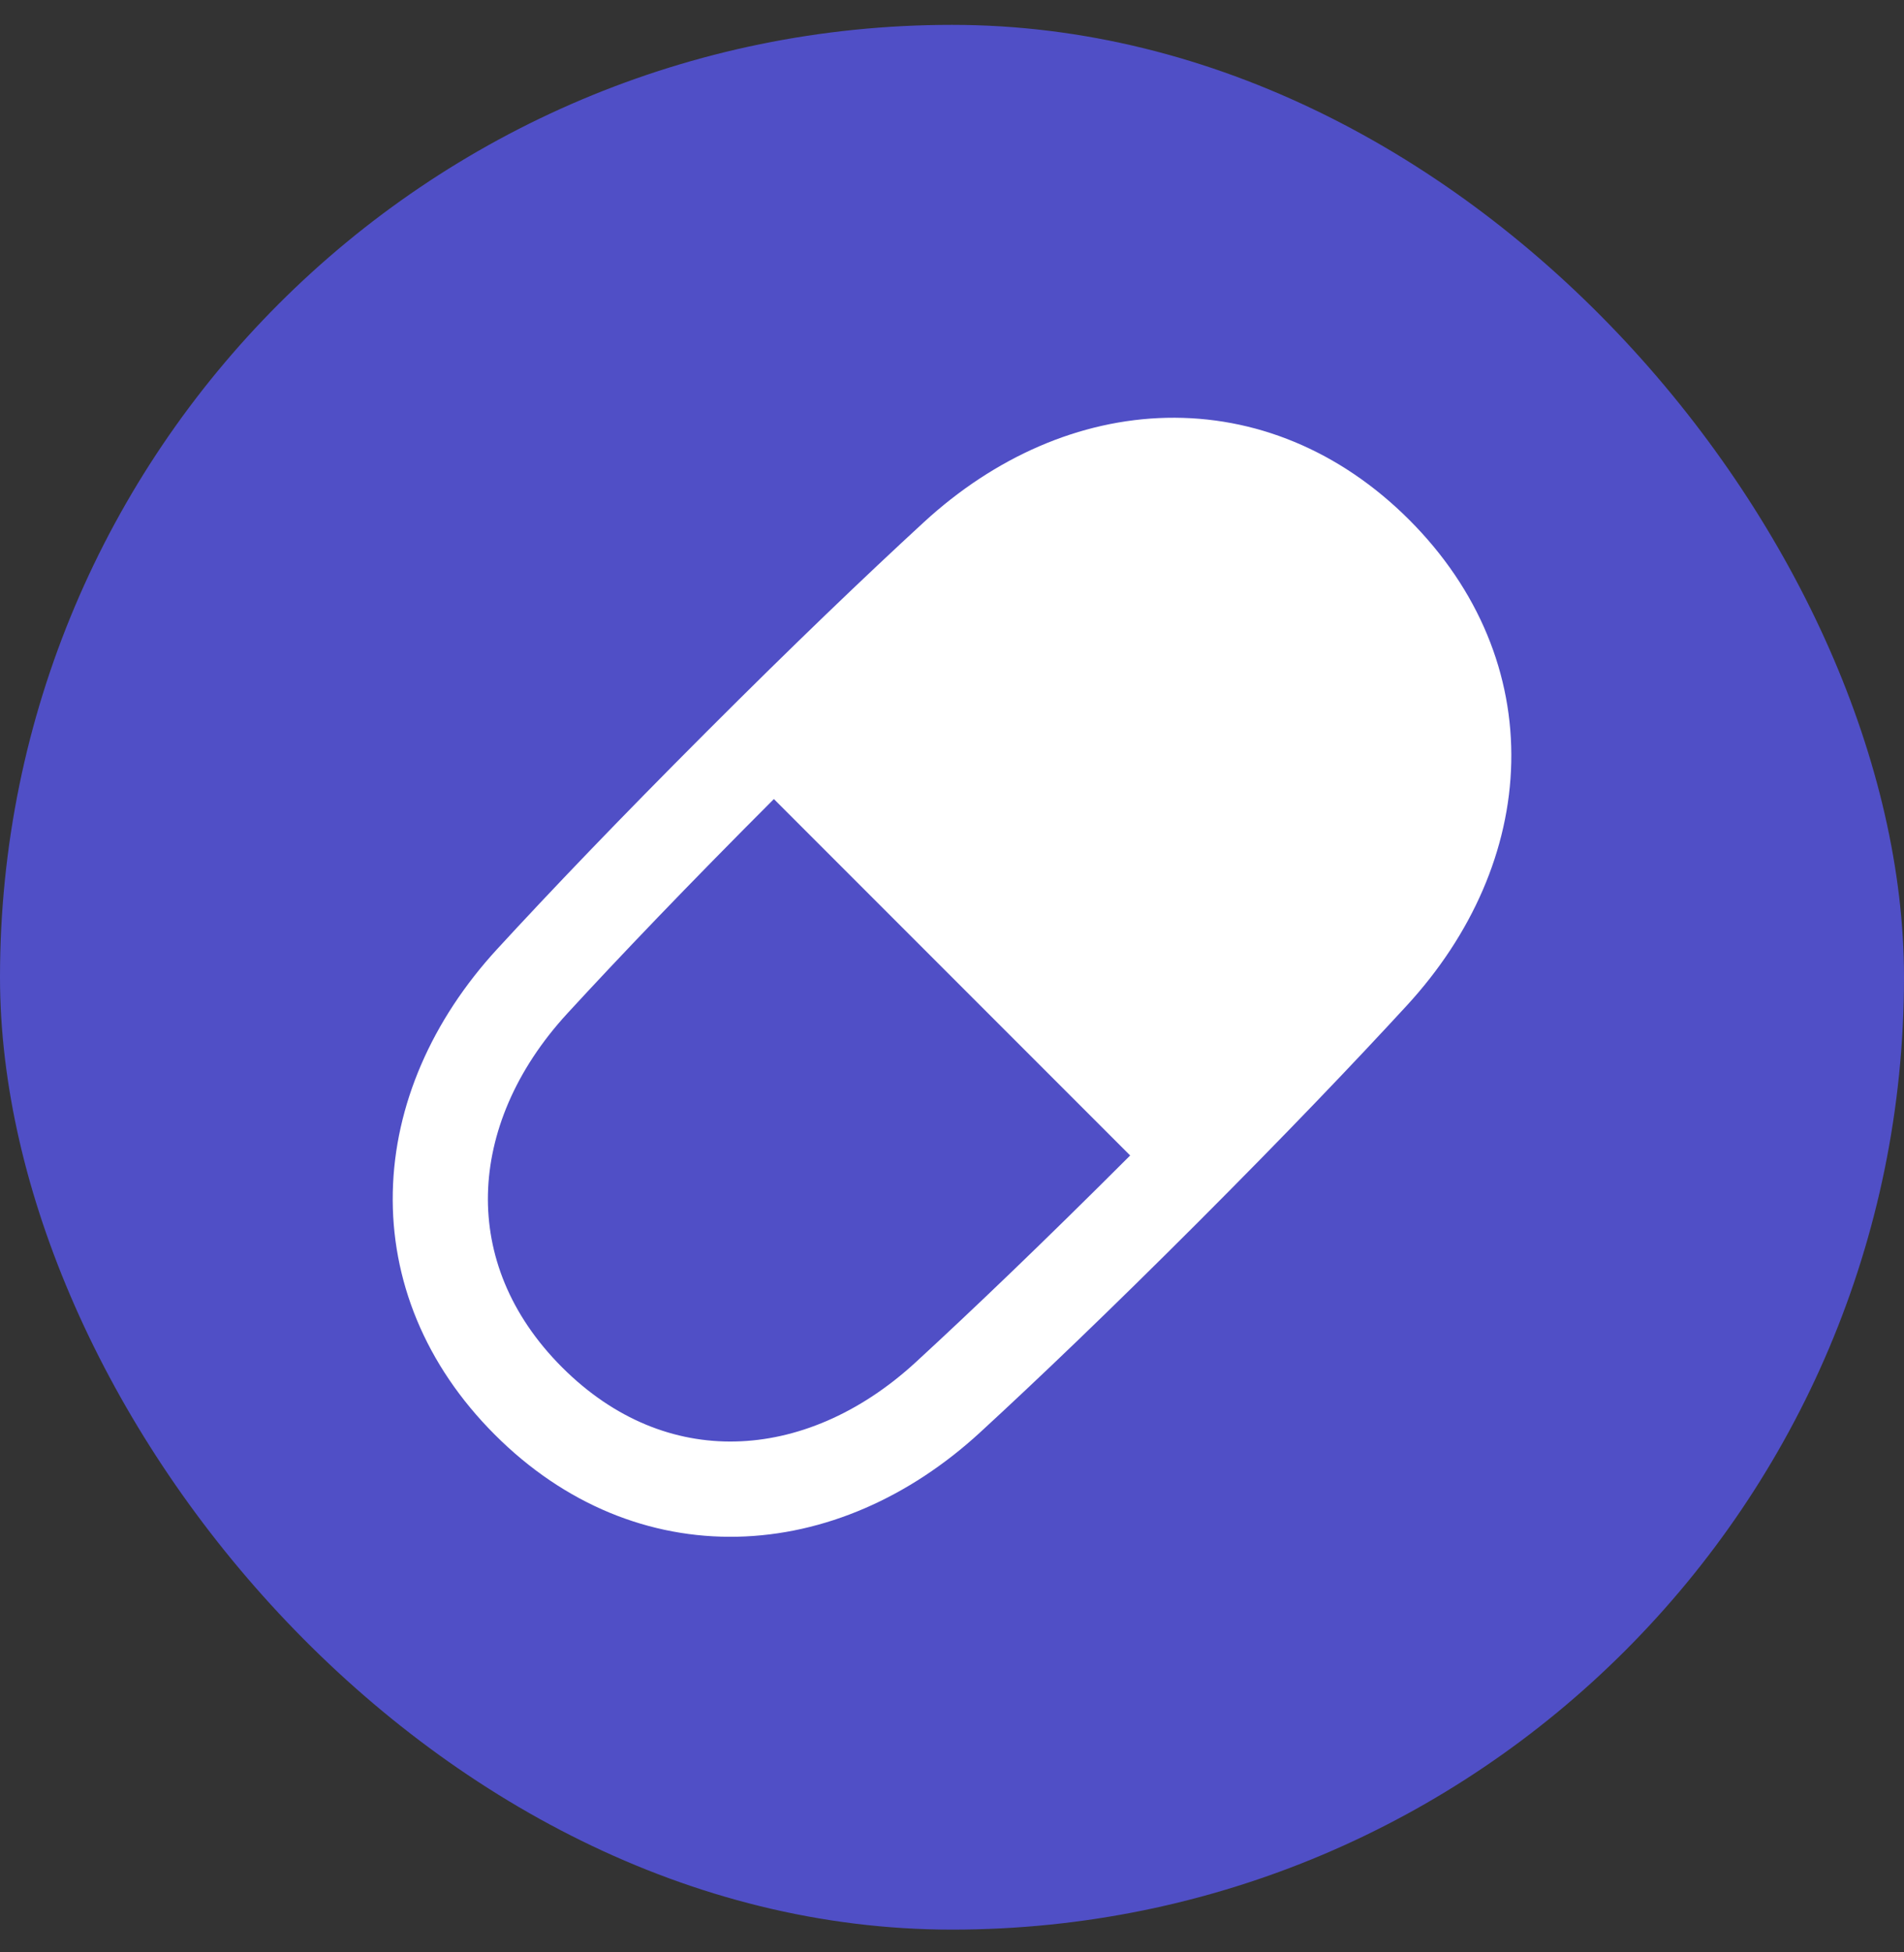
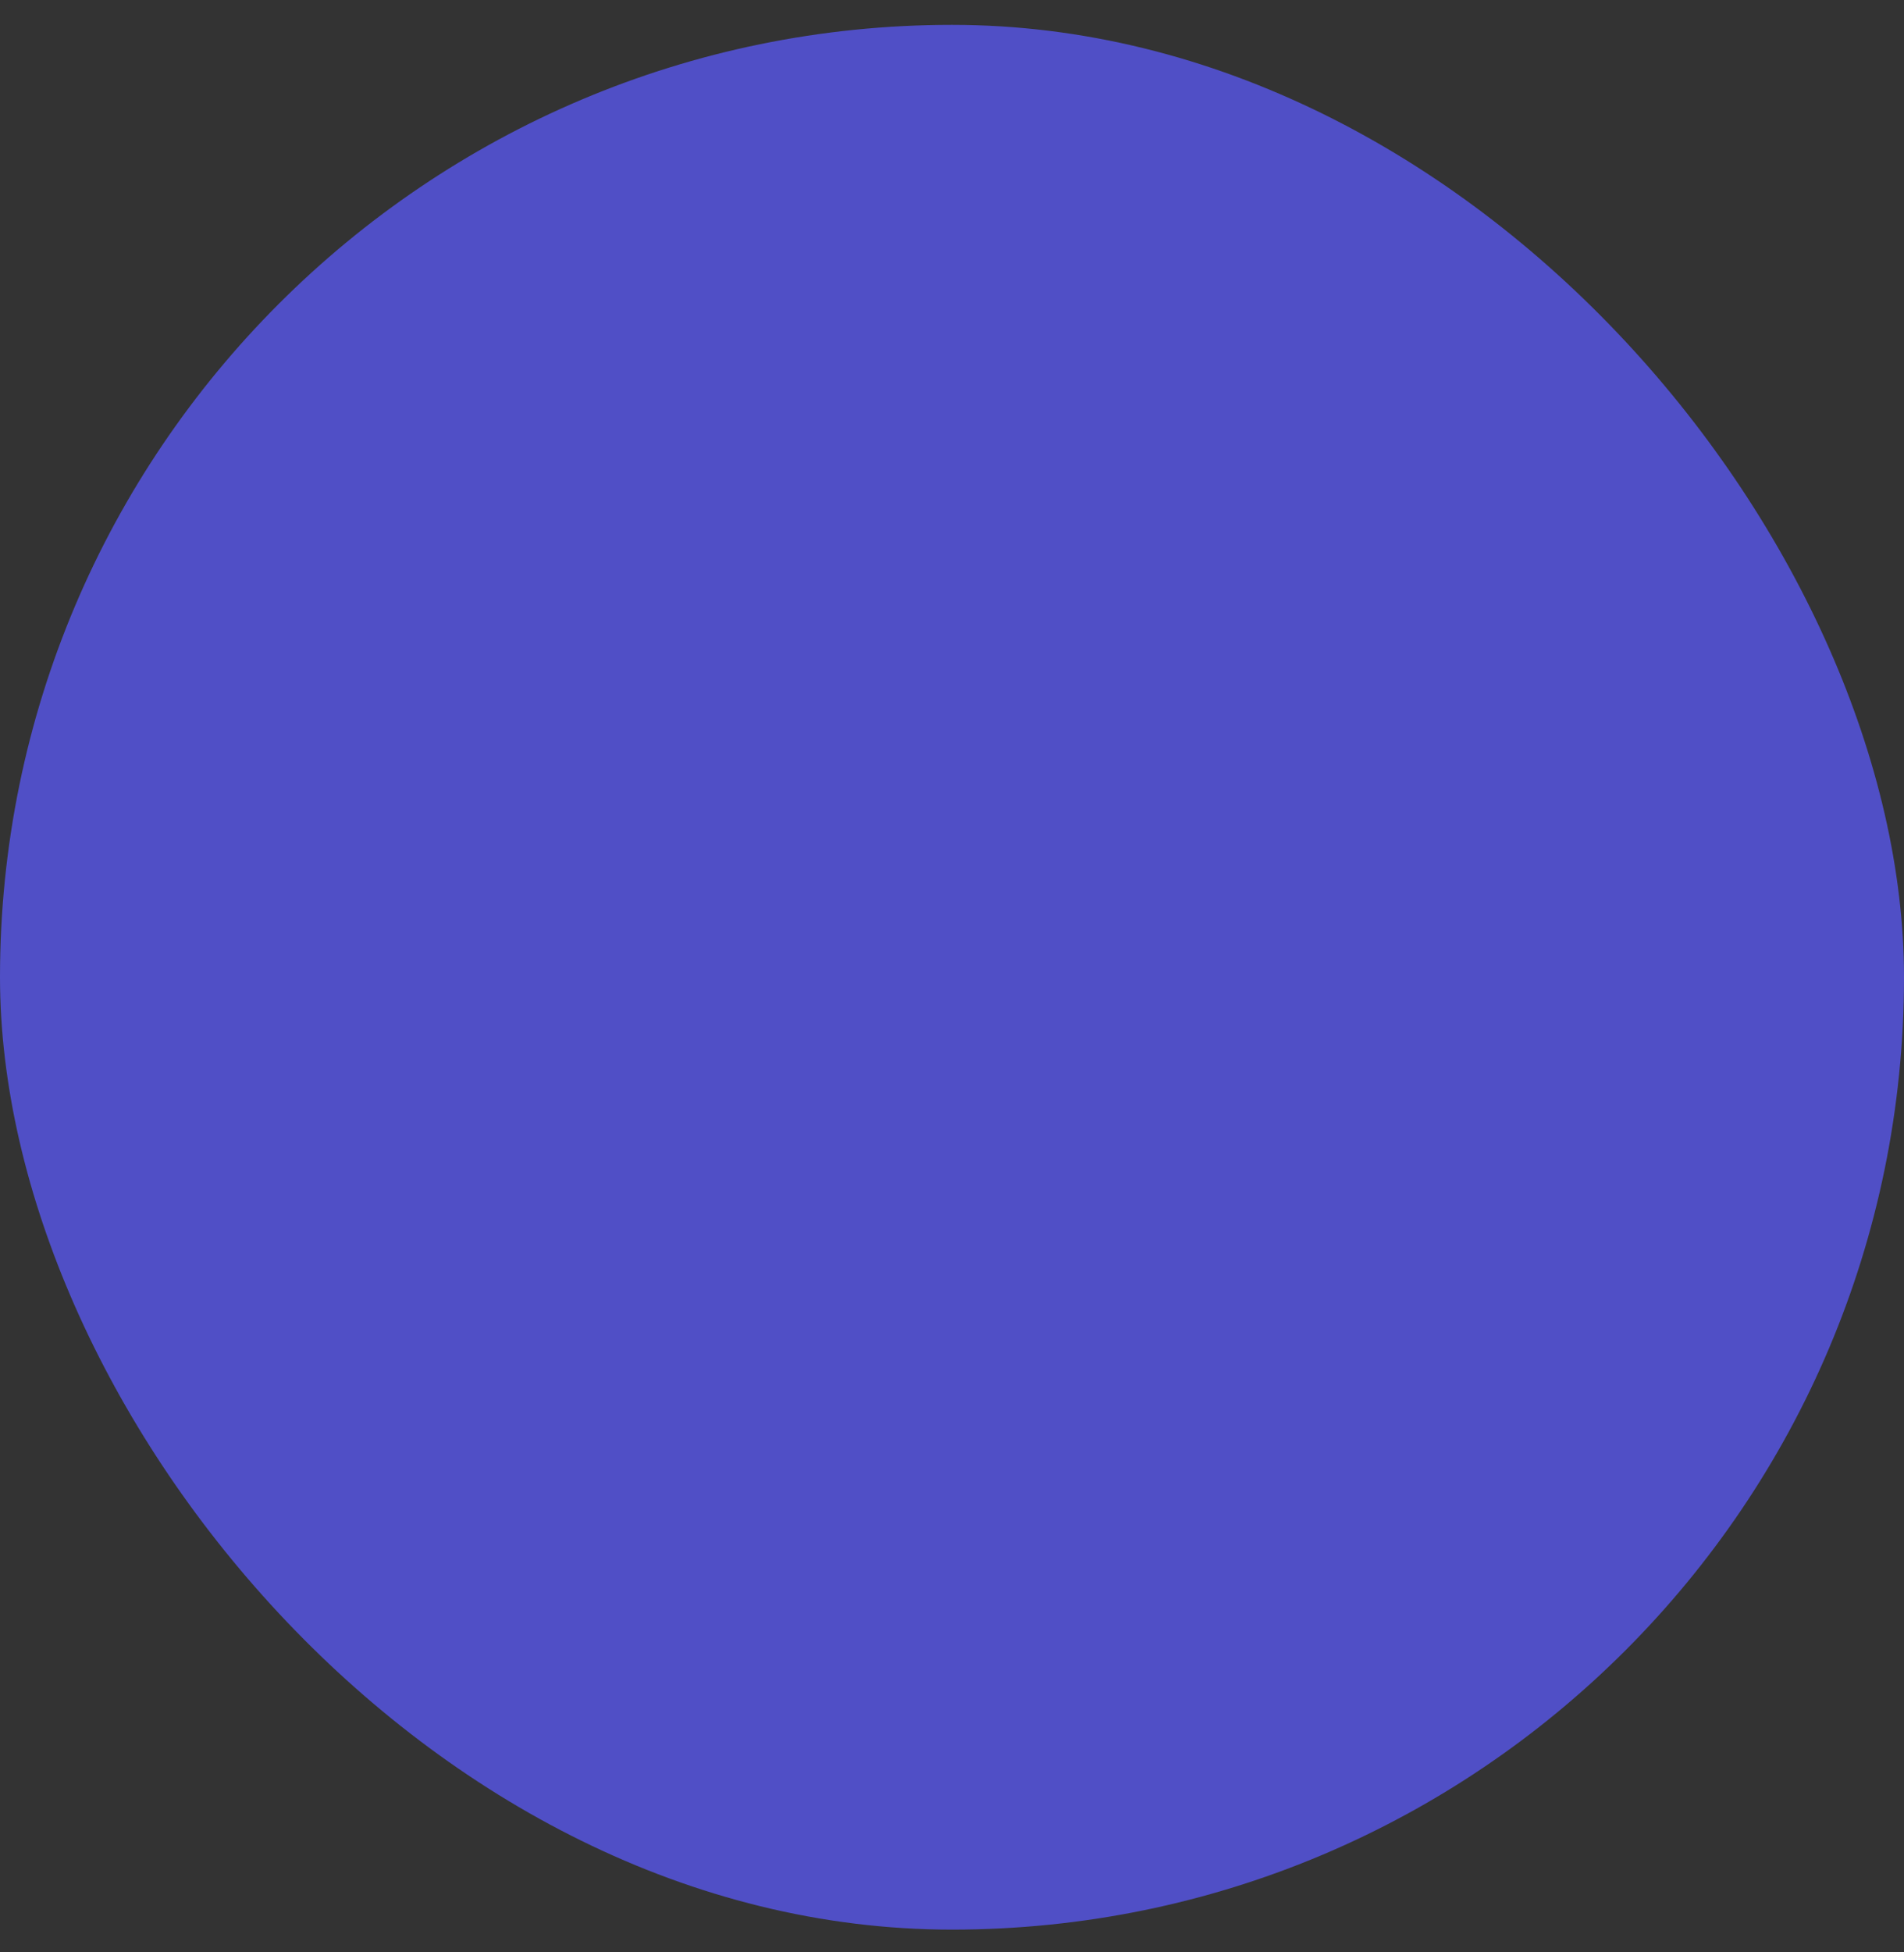
<svg xmlns="http://www.w3.org/2000/svg" width="40" height="41" viewBox="0 0 40 41" fill="none">
  <rect x="0" y="0" width="40" height="41" fill="#333333" stroke="none" />
  <rect y="0.522" width="40" height="40" rx="20" fill="#504FC6" />
  <g clip-path="url(#clip0_2595_49641)">
-     <path fill-rule="evenodd" clip-rule="evenodd" d="M16.258 16.78C14.438 18.601 13.018 20.087 11.917 21.284C10.825 22.472 10.279 23.806 10.251 25.076C10.224 26.333 10.703 27.608 11.809 28.714C12.916 29.82 14.19 30.299 15.448 30.271C16.717 30.244 18.051 29.698 19.239 28.606C20.436 27.505 21.922 26.085 23.743 24.265L16.258 16.78ZM29.606 10.917C28.137 9.449 26.345 8.735 24.51 8.774C22.686 8.814 20.9 9.595 19.408 10.967C18.188 12.089 16.681 13.529 14.844 15.367C13.007 17.204 11.567 18.71 10.445 19.93C9.073 21.422 8.291 23.207 8.252 25.032C8.212 26.867 8.926 28.66 10.395 30.128C11.863 31.598 13.656 32.311 15.491 32.271C17.315 32.231 19.101 31.451 20.593 30.078C21.813 28.956 23.319 27.517 25.157 25.679C26.994 23.841 28.433 22.335 29.556 21.115C30.928 19.623 31.709 17.837 31.749 16.014C31.789 14.178 31.074 12.386 29.606 10.917Z" fill="white" />
+     <path fill-rule="evenodd" clip-rule="evenodd" d="M16.258 16.78C14.438 18.601 13.018 20.087 11.917 21.284C10.825 22.472 10.279 23.806 10.251 25.076C12.916 29.82 14.19 30.299 15.448 30.271C16.717 30.244 18.051 29.698 19.239 28.606C20.436 27.505 21.922 26.085 23.743 24.265L16.258 16.78ZM29.606 10.917C28.137 9.449 26.345 8.735 24.51 8.774C22.686 8.814 20.9 9.595 19.408 10.967C18.188 12.089 16.681 13.529 14.844 15.367C13.007 17.204 11.567 18.71 10.445 19.93C9.073 21.422 8.291 23.207 8.252 25.032C8.212 26.867 8.926 28.66 10.395 30.128C11.863 31.598 13.656 32.311 15.491 32.271C17.315 32.231 19.101 31.451 20.593 30.078C21.813 28.956 23.319 27.517 25.157 25.679C26.994 23.841 28.433 22.335 29.556 21.115C30.928 19.623 31.709 17.837 31.749 16.014C31.789 14.178 31.074 12.386 29.606 10.917Z" fill="white" />
  </g>
  <defs>
    <clipPath id="clip0_2595_49641">
-       <rect width="24" height="24" fill="white" transform="translate(8 8.522)" />
-     </clipPath>
+       </clipPath>
  </defs>
</svg>